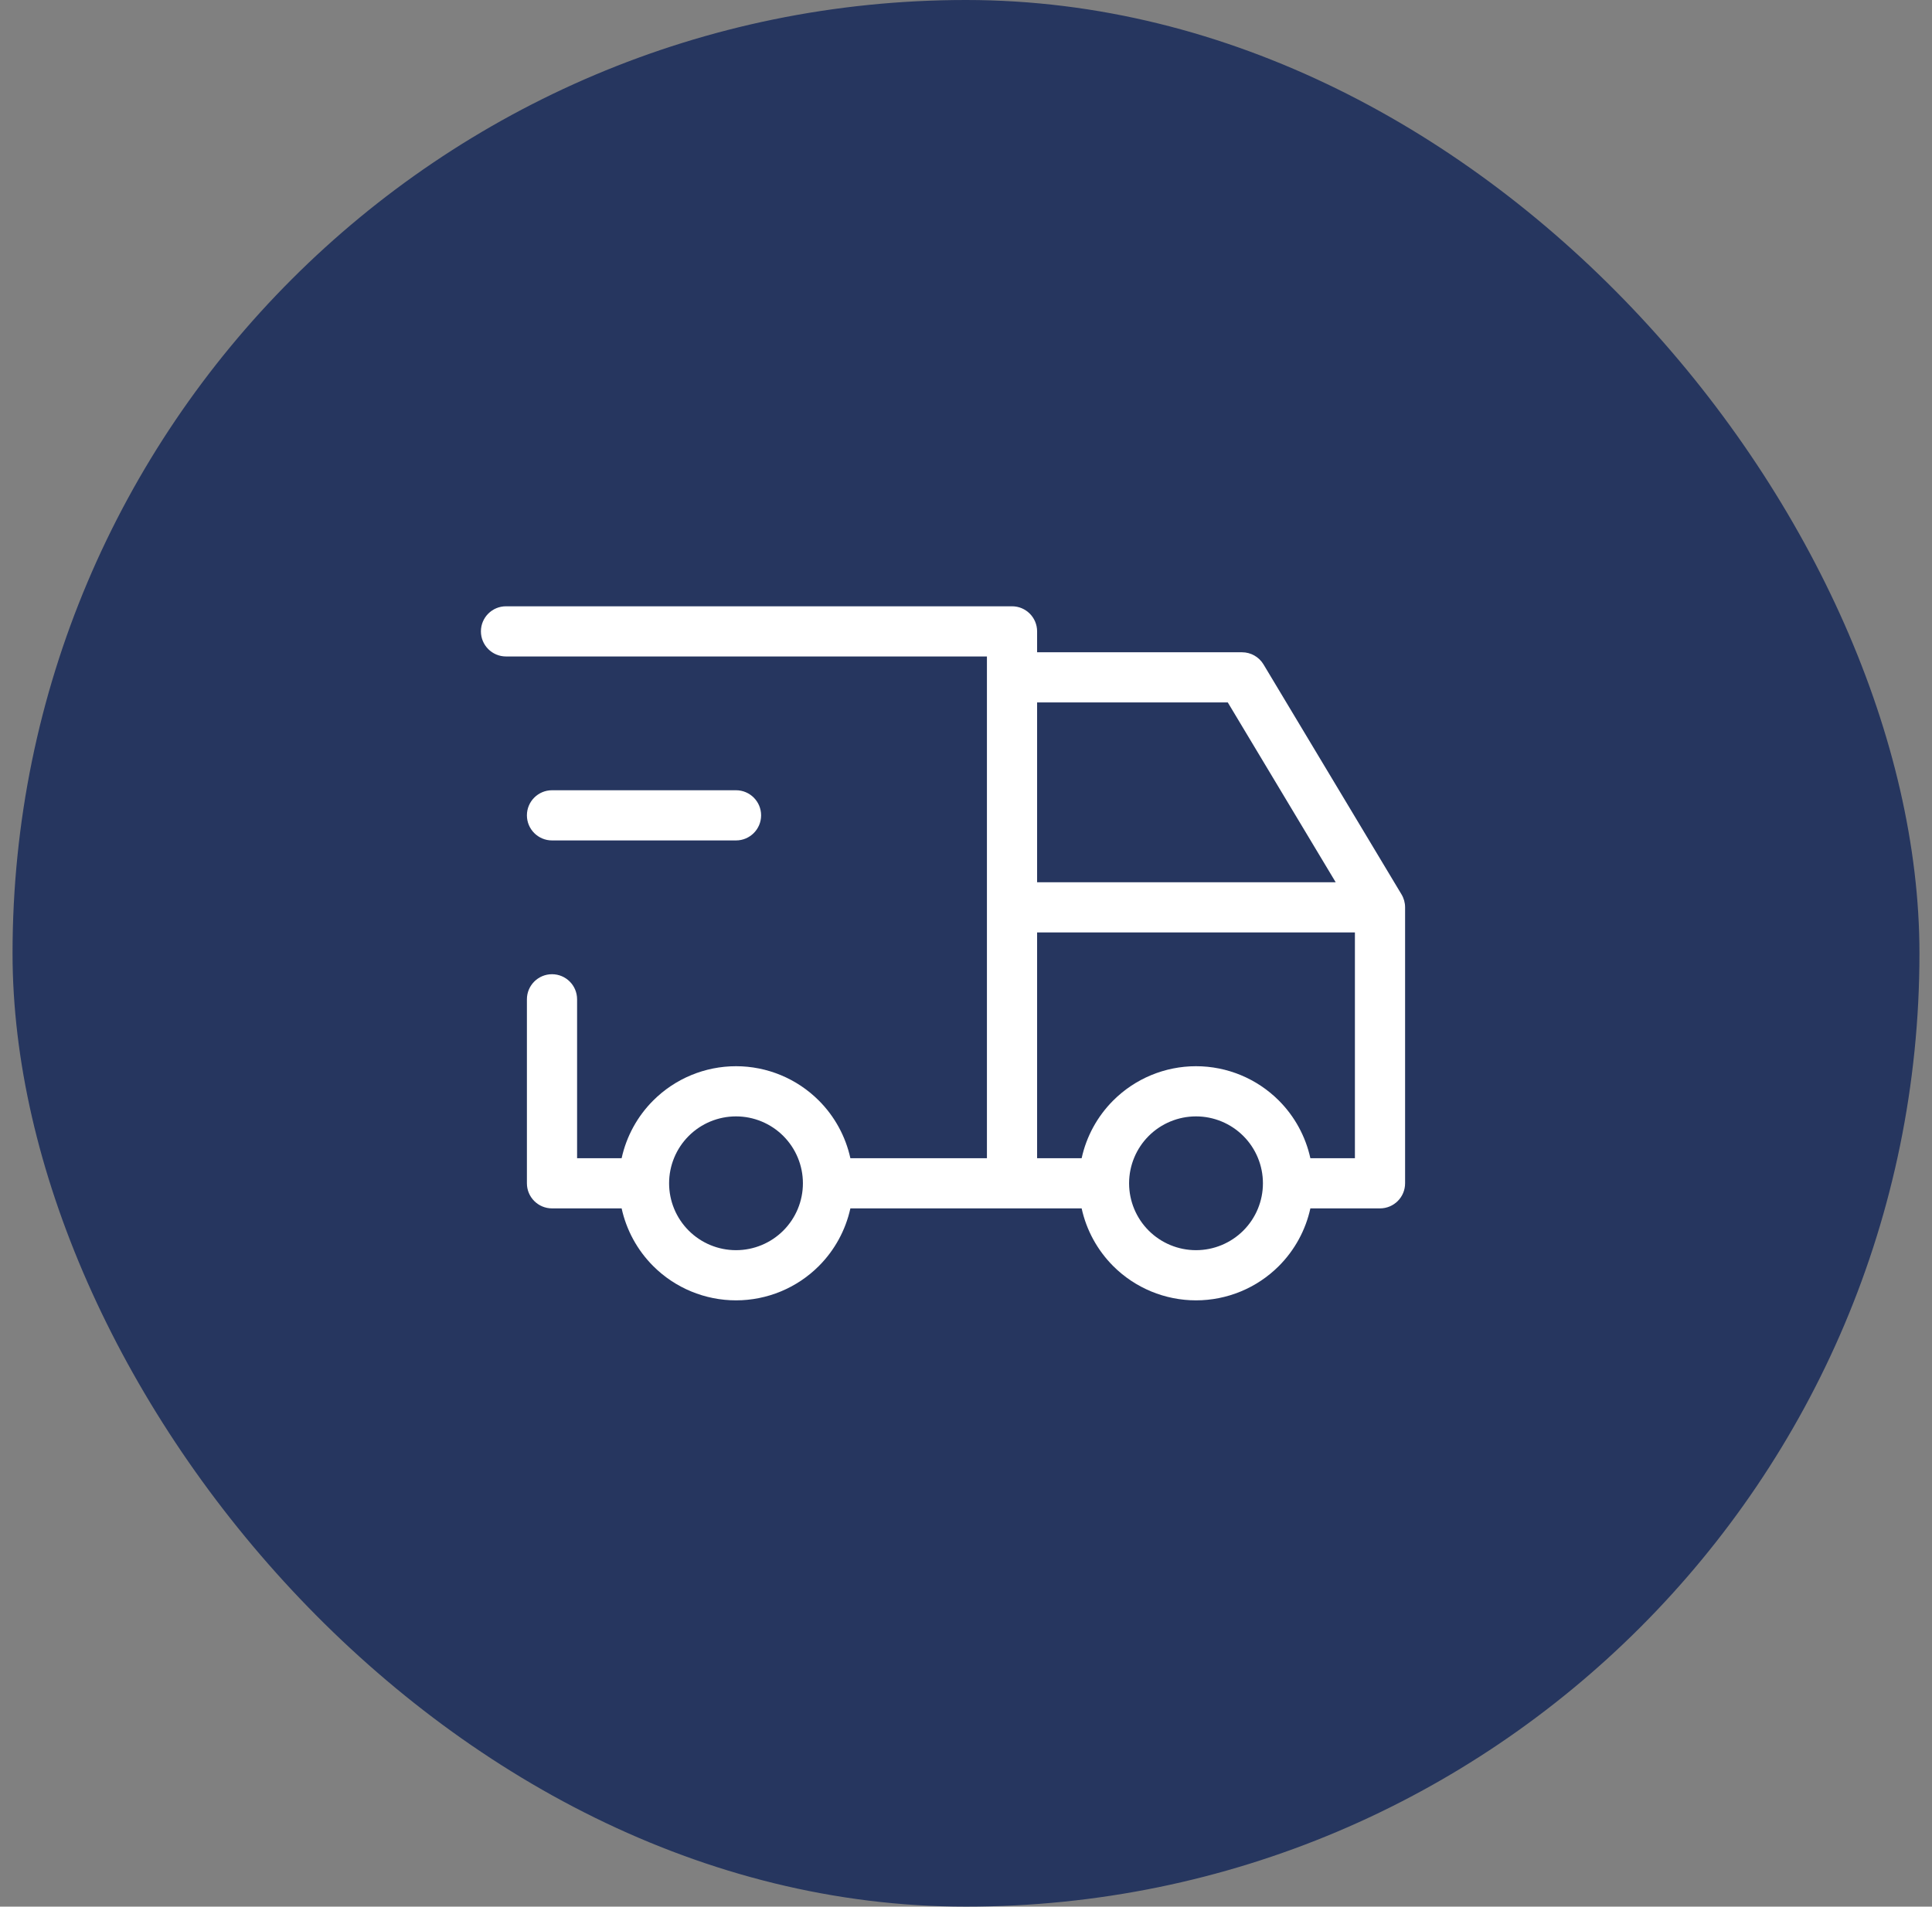
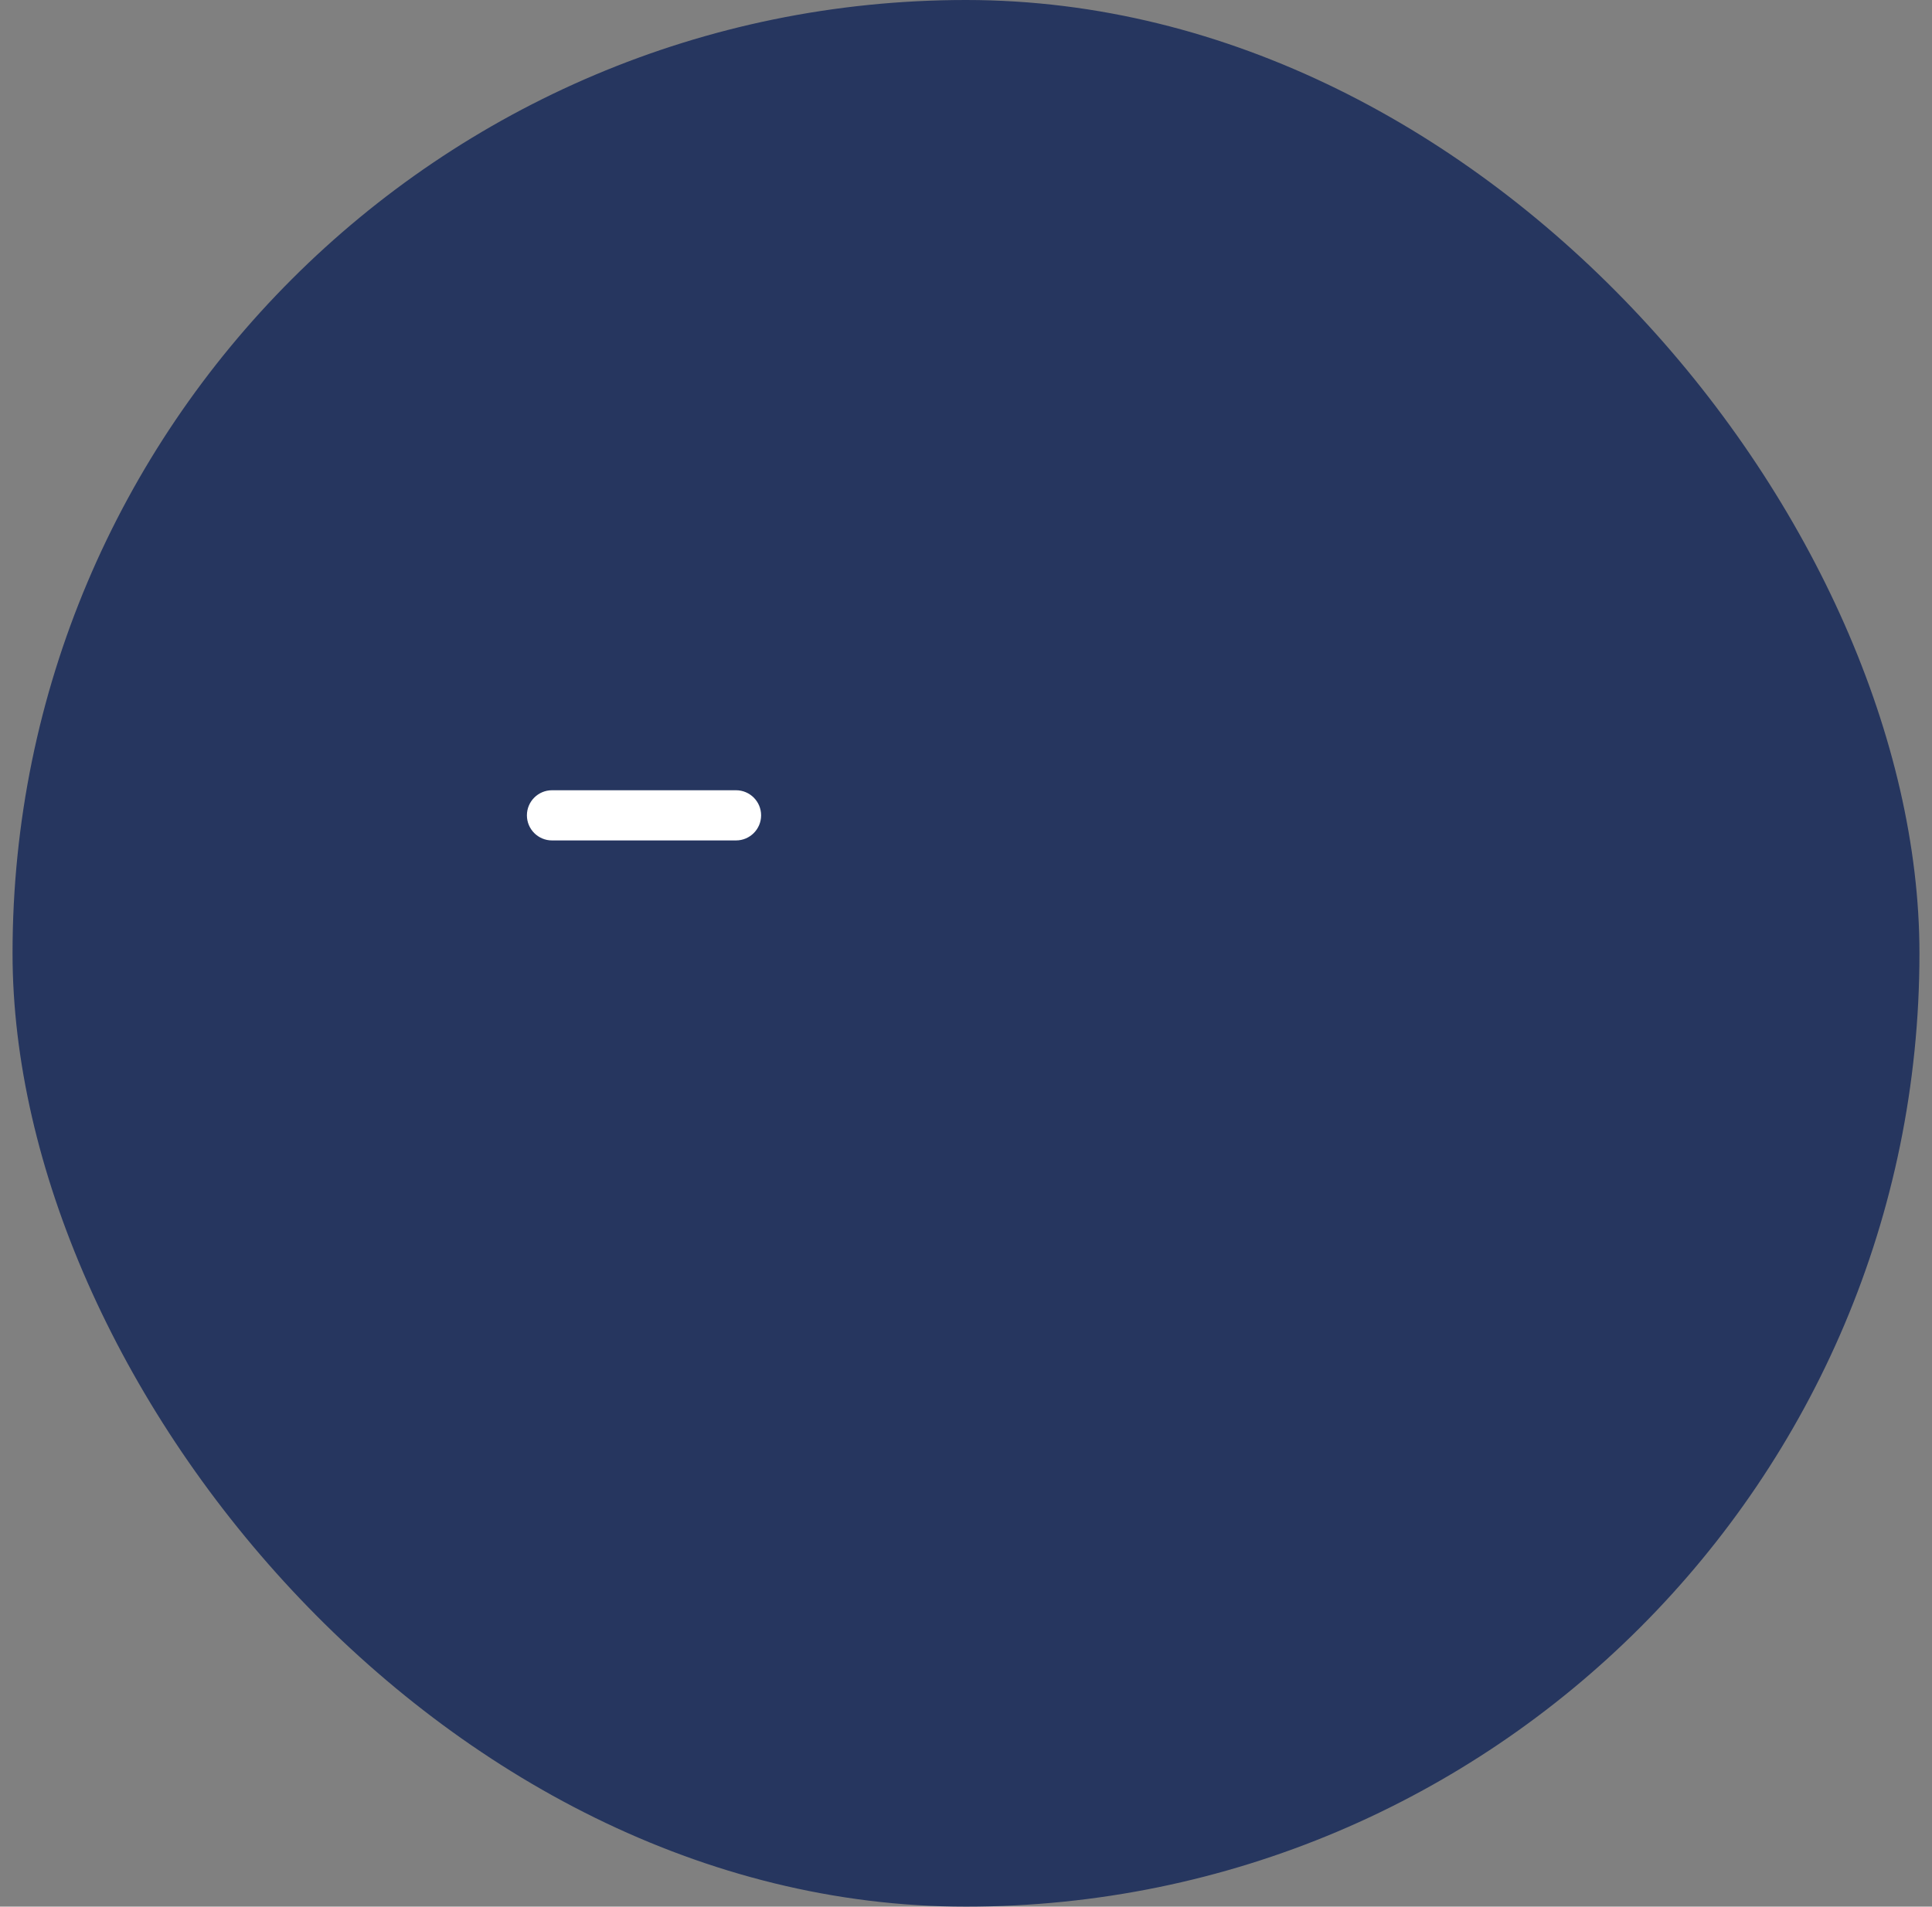
<svg xmlns="http://www.w3.org/2000/svg" width="77" height="76" viewBox="0 0 77 76" fill="none">
  <rect x="0" y="0" width="77" height="76" fill="#808080" stroke="none" />
  <rect x="0.5" width="76" height="76" rx="38" fill="#102457" fill-opacity="0.8" />
-   <path fill-rule="evenodd" clip-rule="evenodd" d="M19.167 25.167C19.167 24.614 19.615 24.167 20.167 24.167H40.334C40.886 24.167 41.334 24.614 41.334 25.167V26H49.5C49.852 26 50.177 26.184 50.358 26.485L55.858 35.652C55.951 35.807 56 35.985 56 36.167V47.167C56 47.719 55.553 48.167 55 48.167H52.225C52.036 49.031 51.602 49.831 50.967 50.467C50.092 51.342 48.905 51.833 47.667 51.833C46.429 51.833 45.242 51.342 44.367 50.467C43.732 49.831 43.298 49.031 43.109 48.167H33.892C33.702 49.031 33.269 49.831 32.633 50.467C31.758 51.342 30.571 51.833 29.334 51.833C28.096 51.833 26.909 51.342 26.034 50.467C25.398 49.831 24.965 49.031 24.775 48.167H22C21.448 48.167 21 47.719 21 47.167V39.833C21 39.281 21.448 38.833 22 38.833C22.553 38.833 23 39.281 23 39.833V46.167H24.775C24.965 45.302 25.398 44.502 26.034 43.867C26.909 42.992 28.096 42.5 29.334 42.5C30.571 42.5 31.758 42.992 32.633 43.867C33.269 44.502 33.702 45.302 33.892 46.167H39.334V26.167H20.167C19.615 26.167 19.167 25.719 19.167 25.167ZM54 46.167H52.225C52.035 45.302 51.602 44.502 50.967 43.867C50.092 42.992 48.905 42.5 47.667 42.5C46.429 42.5 45.242 42.992 44.367 43.867C43.732 44.502 43.298 45.302 43.109 46.167H41.334V37.167H54V46.167ZM45 47.167L45 47.178C45.003 47.881 45.284 48.555 45.781 49.052C46.281 49.552 46.96 49.833 47.667 49.833C48.374 49.833 49.052 49.552 49.553 49.052C50.053 48.552 50.334 47.874 50.334 47.167C50.334 46.459 50.053 45.781 49.553 45.281C49.052 44.781 48.374 44.5 47.667 44.5C46.96 44.5 46.281 44.781 45.781 45.281C45.284 45.779 45.003 46.452 45 47.156L45 47.167ZM27.448 49.052C26.948 48.552 26.667 47.874 26.667 47.167C26.667 46.46 26.948 45.781 27.448 45.281C27.948 44.781 28.626 44.5 29.334 44.5C30.041 44.5 30.719 44.781 31.219 45.281C31.719 45.781 32 46.459 32 47.167C32 47.874 31.719 48.552 31.219 49.052C30.719 49.552 30.041 49.833 29.334 49.833C28.626 49.833 27.948 49.552 27.448 49.052ZM41.334 28V35.167H53.234L48.934 28H41.334Z" fill="white" />
  <path d="M22 31.5C21.448 31.5 21 31.948 21 32.5C21 33.052 21.448 33.5 22 33.5H29.334C29.886 33.5 30.334 33.052 30.334 32.5C30.334 31.948 29.886 31.5 29.334 31.5H22Z" fill="white" />
</svg>